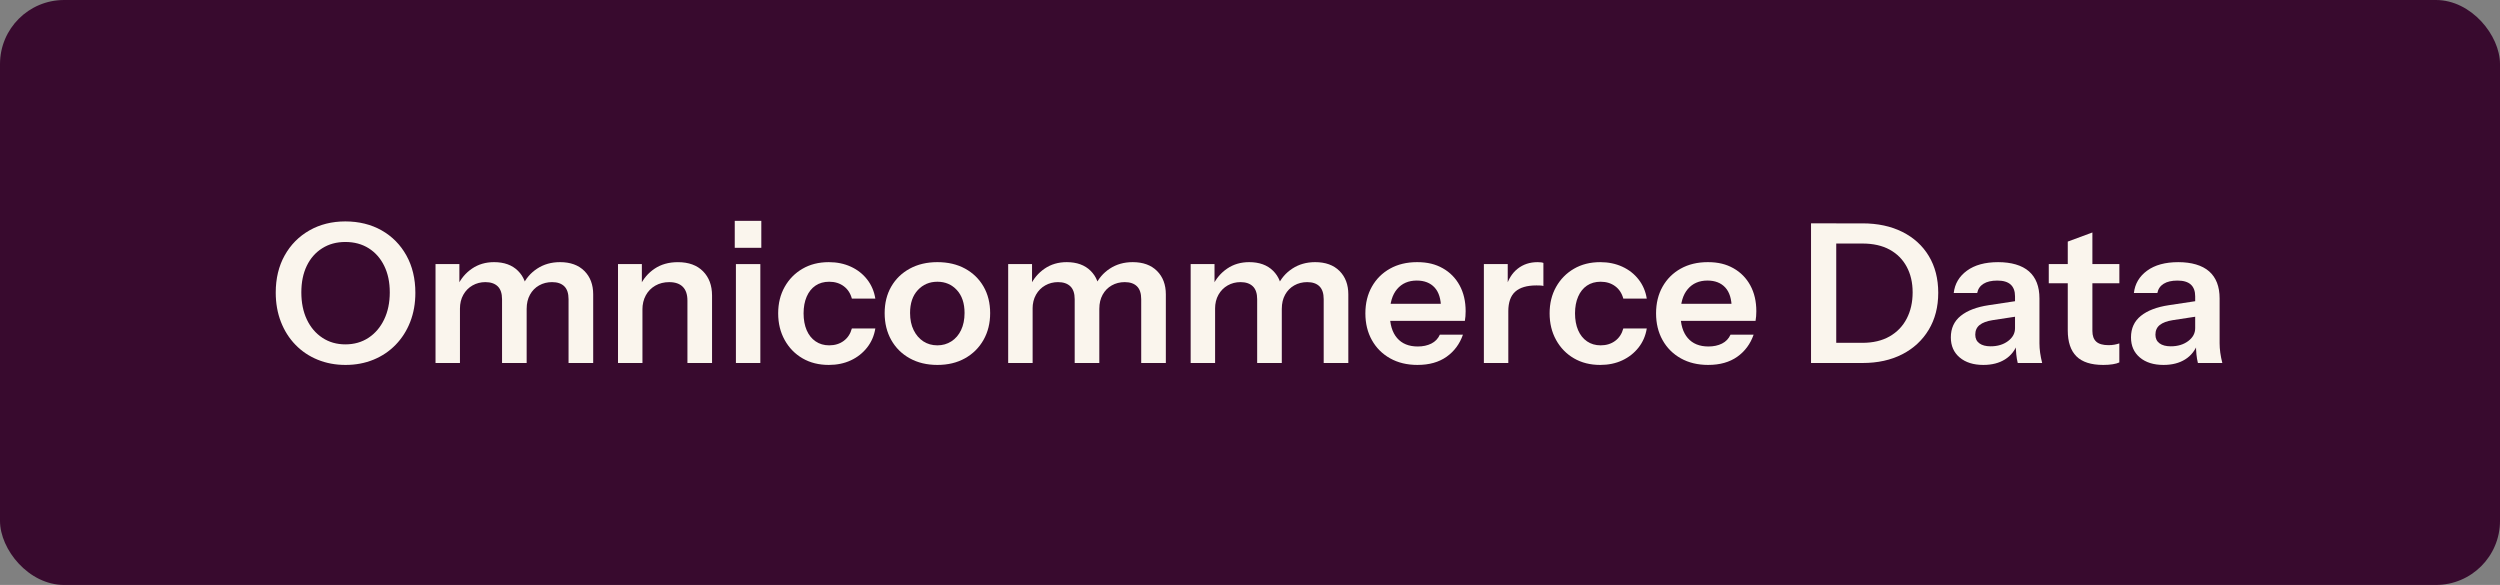
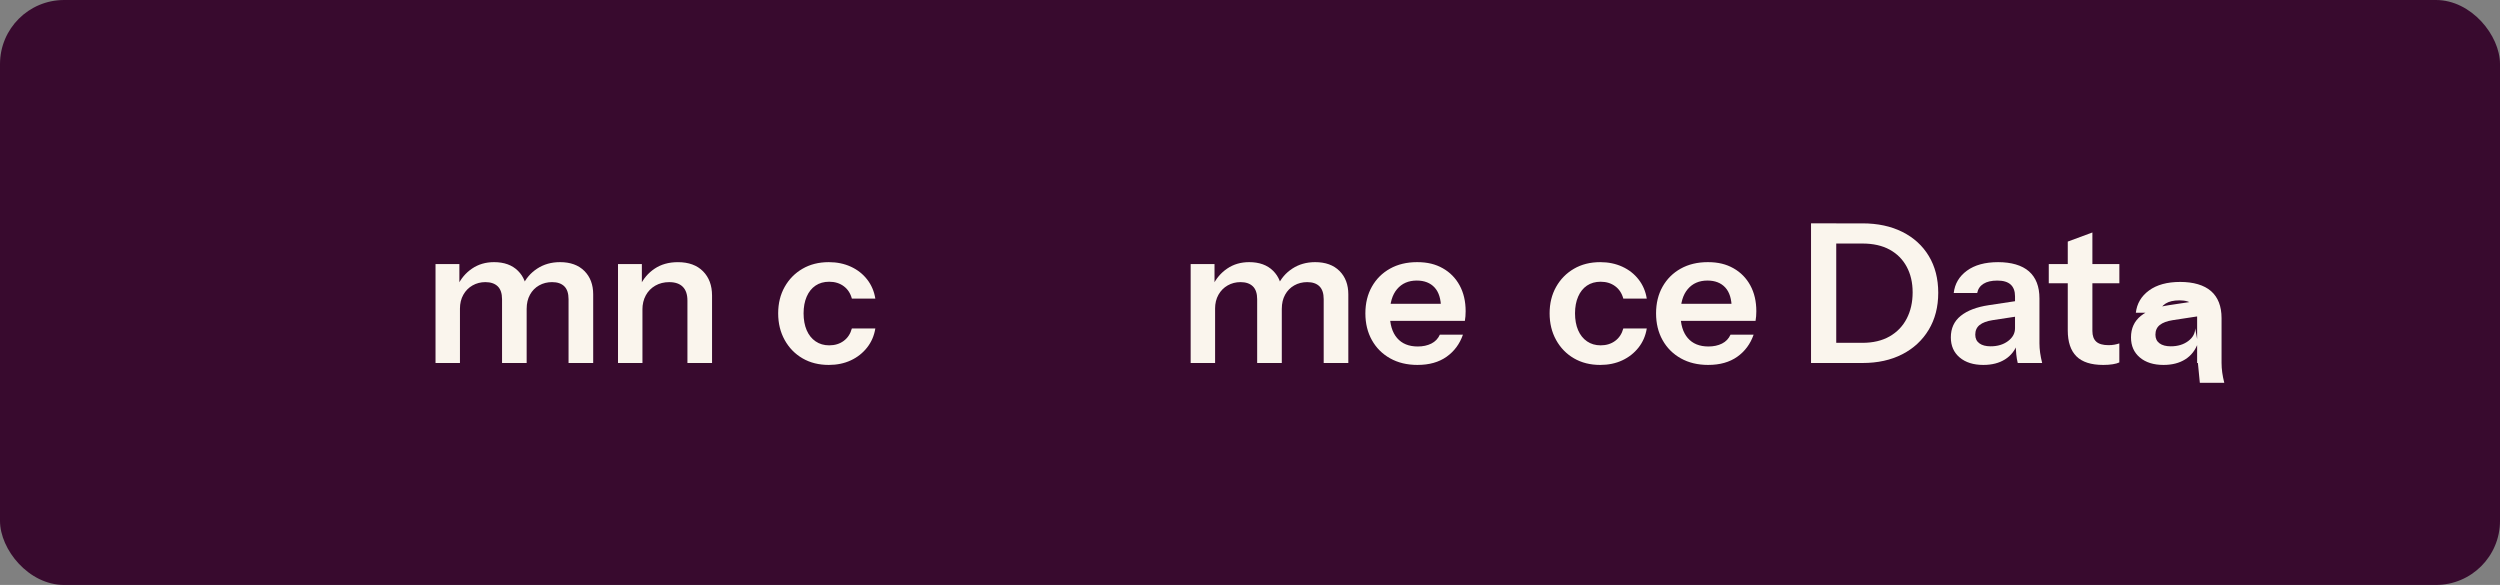
<svg xmlns="http://www.w3.org/2000/svg" id="Layer_2" width="2296.27" height="537.28" viewBox="0 0 2296.27 537.28">
  <rect x="0" y="0" width="2296.27" height="537.28" fill="#808080" stroke="none" />
  <defs>
    <style>.cls-1{fill:#faf5ed;}.cls-2{fill:#380a2e;}</style>
  </defs>
  <g id="Layer_2-2">
    <rect class="cls-2" width="2296.27" height="537.28" rx="58.88" ry="58.88" />
-     <path class="cls-1" d="M317.39,335.19c-9.26,0-17.81-1.6-25.65-4.81-7.84-3.21-14.64-7.78-20.39-13.72-5.76-5.94-10.21-12.97-13.36-21.11-3.15-8.13-4.72-17.07-4.72-26.81,0-12.94,2.73-24.31,8.19-34.11,5.46-9.8,13.03-17.46,22.71-22.98,9.68-5.52,20.69-8.28,33.04-8.28s23.72,2.76,33.4,8.28c9.68,5.52,17.25,13.21,22.71,23.07,5.46,9.86,8.19,21.26,8.19,34.2,0,9.74-1.58,18.64-4.72,26.72-3.15,8.08-7.6,15.08-13.36,21.02-5.76,5.94-12.56,10.51-20.39,13.72-7.84,3.21-16.39,4.81-25.65,4.81ZM317.21,316.31c8.07,0,15.17-2.02,21.29-6.06,6.11-4.04,10.89-9.65,14.34-16.83,3.44-7.18,5.17-15.47,5.17-24.85s-1.69-17.37-5.08-24.31c-3.38-6.95-8.14-12.35-14.25-16.21-6.12-3.86-13.27-5.79-21.46-5.79s-15.17,1.93-21.29,5.79c-6.12,3.86-10.84,9.23-14.16,16.12-3.33,6.89-4.99,15.02-4.99,24.4s1.69,17.81,5.08,24.94c3.38,7.12,8.13,12.71,14.25,16.74,6.11,4.04,13.15,6.06,21.11,6.06Z" />
    <path class="cls-1" d="M400.03,333.41v-90.84h21.91v21.37h.53v69.47h-22.44ZM461.13,333.41v-58.6c0-5.34-1.34-9.29-4.01-11.85-2.67-2.55-6.44-3.83-11.31-3.83-4.27,0-8.19,1.01-11.76,3.03-3.56,2.02-6.38,4.87-8.46,8.55-2.08,3.68-3.12,7.96-3.12,12.82l-2.32-20.84c3.09-6.65,7.54-11.96,13.36-15.94,5.82-3.98,12.58-5.97,20.3-5.97,9.26,0,16.57,2.64,21.91,7.93,5.34,5.29,8.02,12.08,8.02,20.4v64.3h-22.62ZM522.22,333.41v-58.6c0-5.34-1.31-9.29-3.92-11.85-2.61-2.55-6.35-3.83-11.22-3.83-4.39,0-8.37,1.01-11.93,3.03-3.56,2.02-6.35,4.87-8.37,8.55-2.02,3.68-3.03,7.96-3.03,12.82l-3.92-20.84c2.97-6.65,7.48-11.96,13.54-15.94,6.06-3.98,13.06-5.97,21.02-5.97,9.5,0,16.95,2.7,22.36,8.1,5.4,5.4,8.1,12.56,8.1,21.46v63.05h-22.62Z" />
    <path class="cls-1" d="M567.64,333.41v-90.84h21.91v21.37h.54v69.47h-22.44ZM631.41,333.41v-57.35c0-5.58-1.43-9.8-4.28-12.65-2.85-2.85-7.01-4.27-12.47-4.27-4.75,0-8.99,1.07-12.74,3.21-3.74,2.14-6.65,5.11-8.73,8.91-2.08,3.8-3.12,8.19-3.12,13.18l-2.32-21.73c3.09-6.65,7.6-11.96,13.54-15.94,5.94-3.98,13.06-5.97,21.38-5.97,9.86,0,17.54,2.79,23.07,8.37,5.52,5.58,8.28,13,8.28,22.27v61.99h-22.62Z" />
-     <path class="cls-1" d="M674.87,227.61v-24.76h24.4v24.76h-24.4ZM675.94,333.41v-90.84h22.44v90.84h-22.44Z" />
    <path class="cls-1" d="M761.26,335.19c-9.15,0-17.19-2.02-24.14-6.06-6.95-4.04-12.41-9.65-16.39-16.83-3.98-7.18-5.97-15.35-5.97-24.49s1.99-17.25,5.97-24.31c3.98-7.06,9.44-12.62,16.39-16.65,6.95-4.04,14.99-6.06,24.14-6.06,7.48,0,14.25,1.4,20.3,4.19,6.06,2.79,11.04,6.71,14.96,11.76,3.92,5.05,6.41,10.9,7.48,17.54h-21.55c-1.31-4.87-3.8-8.67-7.48-11.4-3.68-2.73-8.13-4.1-13.36-4.1-4.87,0-9.06,1.19-12.56,3.56-3.5,2.38-6.21,5.76-8.11,10.15-1.9,4.39-2.85,9.5-2.85,15.32s.95,11.1,2.85,15.5c1.9,4.39,4.63,7.81,8.19,10.24,3.56,2.44,7.72,3.65,12.47,3.65,5.22,0,9.68-1.36,13.36-4.1,3.68-2.73,6.17-6.53,7.48-11.4h21.55c-1.07,6.65-3.59,12.5-7.57,17.54-3.98,5.05-8.97,8.97-14.96,11.76-6,2.79-12.74,4.19-20.22,4.19Z" />
-     <path class="cls-1" d="M861.01,335.19c-9.62,0-18.08-2.02-25.38-6.06-7.3-4.04-12.97-9.65-17.01-16.83-4.04-7.18-6.06-15.41-6.06-24.67s2.02-17.39,6.06-24.4c4.04-7.01,9.71-12.5,17.01-16.48,7.3-3.98,15.76-5.97,25.38-5.97s18.23,1.99,25.47,5.97c7.24,3.98,12.88,9.47,16.92,16.48,4.04,7.01,6.06,15.14,6.06,24.4s-2.05,17.49-6.15,24.67c-4.1,7.19-9.77,12.8-17.01,16.83-7.24,4.04-15.67,6.06-25.29,6.06ZM861.01,317.2c4.75,0,9.02-1.22,12.82-3.65,3.8-2.43,6.77-5.88,8.91-10.33,2.14-4.45,3.21-9.71,3.21-15.76,0-8.91-2.35-15.91-7.04-21.02-4.69-5.1-10.66-7.66-17.9-7.66s-13.24,2.55-17.99,7.66c-4.75,5.11-7.12,12.11-7.12,21.02,0,6.06,1.1,11.31,3.29,15.76,2.2,4.45,5.17,7.9,8.91,10.33,3.74,2.44,8.04,3.65,12.91,3.65Z" />
-     <path class="cls-1" d="M926.02,333.41v-90.84h21.91v21.37h.54v69.47h-22.44ZM987.11,333.41v-58.6c0-5.34-1.34-9.29-4.01-11.85-2.67-2.55-6.44-3.83-11.31-3.83-4.27,0-8.19,1.01-11.76,3.03-3.56,2.02-6.38,4.87-8.46,8.55-2.08,3.68-3.12,7.96-3.12,12.82l-2.32-20.84c3.09-6.65,7.54-11.96,13.36-15.94,5.82-3.98,12.58-5.97,20.31-5.97,9.26,0,16.57,2.64,21.91,7.93,5.34,5.29,8.02,12.08,8.02,20.4v64.3h-22.62ZM1048.21,333.41v-58.6c0-5.34-1.31-9.29-3.92-11.85-2.61-2.55-6.35-3.83-11.22-3.83-4.39,0-8.37,1.01-11.93,3.03-3.56,2.02-6.35,4.87-8.37,8.55-2.02,3.68-3.03,7.96-3.03,12.82l-3.92-20.84c2.97-6.65,7.48-11.96,13.54-15.94,6.06-3.98,13.06-5.97,21.02-5.97,9.5,0,16.95,2.7,22.35,8.1,5.4,5.4,8.1,12.56,8.1,21.46v63.05h-22.62Z" />
    <path class="cls-1" d="M1093.63,333.41v-90.84h21.91v21.37h.53v69.47h-22.44ZM1154.72,333.41v-58.6c0-5.34-1.34-9.29-4.01-11.85-2.67-2.55-6.44-3.83-11.31-3.83-4.28,0-8.19,1.01-11.76,3.03-3.56,2.02-6.38,4.87-8.46,8.55-2.08,3.68-3.12,7.96-3.12,12.82l-2.32-20.84c3.09-6.65,7.54-11.96,13.36-15.94,5.82-3.98,12.58-5.97,20.31-5.97,9.26,0,16.56,2.64,21.91,7.93,5.34,5.29,8.02,12.08,8.02,20.4v64.3h-22.62ZM1215.82,333.41v-58.6c0-5.34-1.31-9.29-3.92-11.85-2.61-2.55-6.35-3.83-11.22-3.83-4.39,0-8.37,1.01-11.93,3.03-3.56,2.02-6.35,4.87-8.37,8.55-2.02,3.68-3.03,7.96-3.03,12.82l-3.92-20.84c2.97-6.65,7.48-11.96,13.54-15.94,6.06-3.98,13.06-5.97,21.02-5.97,9.5,0,16.95,2.7,22.35,8.1,5.4,5.4,8.1,12.56,8.1,21.46v63.05h-22.62Z" />
    <path class="cls-1" d="M1302.03,335.19c-9.62,0-18.02-2.02-25.21-6.06-7.19-4.04-12.77-9.62-16.74-16.74-3.98-7.12-5.97-15.32-5.97-24.58s1.99-17.43,5.97-24.49c3.98-7.06,9.53-12.59,16.65-16.57,7.12-3.98,15.43-5.97,24.94-5.97s16.86,1.87,23.51,5.61c6.65,3.74,11.81,9,15.5,15.76,3.68,6.77,5.52,14.67,5.52,23.69,0,1.66-.06,3.21-.18,4.63-.12,1.43-.3,2.85-.53,4.27h-77.48v-15.67h60.21l-4.63,4.27c0-8.55-1.96-14.96-5.88-19.24-3.92-4.27-9.38-6.41-16.39-6.41-7.6,0-13.63,2.61-18.08,7.84-4.45,5.23-6.68,12.77-6.68,22.62s2.23,17.19,6.68,22.35c4.45,5.17,10.78,7.75,18.97,7.75,4.75,0,8.91-.89,12.47-2.67s6.17-4.51,7.84-8.19h21.2c-2.97,8.55-7.99,15.32-15.05,20.31-7.07,4.99-15.94,7.48-26.63,7.48Z" />
-     <path class="cls-1" d="M1362.95,333.41v-90.84h21.91v21.91h.53v68.93h-22.44ZM1385.39,286.03l-2.32-21.55c2.14-7.72,5.76-13.6,10.87-17.63,5.1-4.04,11.22-6.06,18.35-6.06,2.49,0,4.28.24,5.34.71v21.2c-.6-.24-1.43-.38-2.49-.45-1.07-.06-2.38-.09-3.92-.09-8.67,0-15.14,1.9-19.42,5.7-4.27,3.8-6.41,9.86-6.41,18.17Z" />
    <path class="cls-1" d="M1469.82,335.19c-9.15,0-17.19-2.02-24.13-6.06-6.95-4.04-12.41-9.65-16.39-16.83-3.98-7.18-5.97-15.35-5.97-24.49s1.99-17.25,5.97-24.31c3.98-7.06,9.44-12.62,16.39-16.65,6.95-4.04,14.99-6.06,24.13-6.06,7.48,0,14.25,1.4,20.31,4.19,6.06,2.79,11.04,6.71,14.96,11.76,3.92,5.05,6.41,10.9,7.48,17.54h-21.55c-1.31-4.87-3.8-8.67-7.48-11.4-3.68-2.73-8.13-4.1-13.36-4.1-4.87,0-9.06,1.19-12.56,3.56-3.5,2.38-6.21,5.76-8.1,10.15-1.9,4.39-2.85,9.5-2.85,15.32s.95,11.1,2.85,15.5c1.9,4.39,4.63,7.81,8.19,10.24,3.56,2.44,7.72,3.65,12.47,3.65,5.22,0,9.68-1.36,13.36-4.1,3.68-2.73,6.17-6.53,7.48-11.4h21.55c-1.07,6.65-3.59,12.5-7.57,17.54-3.98,5.05-8.97,8.97-14.96,11.76-6,2.79-12.74,4.19-20.22,4.19Z" />
    <path class="cls-1" d="M1569.03,335.19c-9.62,0-18.02-2.02-25.21-6.06-7.19-4.04-12.77-9.62-16.74-16.74-3.98-7.12-5.97-15.32-5.97-24.58s1.99-17.43,5.97-24.49c3.98-7.06,9.53-12.59,16.65-16.57,7.12-3.98,15.43-5.97,24.94-5.97s16.86,1.87,23.51,5.61c6.65,3.74,11.81,9,15.5,15.76,3.68,6.77,5.52,14.67,5.52,23.69,0,1.66-.06,3.21-.18,4.63-.12,1.43-.3,2.85-.54,4.27h-77.48v-15.67h60.21l-4.63,4.27c0-8.55-1.96-14.96-5.88-19.24-3.92-4.27-9.38-6.41-16.39-6.41-7.6,0-13.63,2.61-18.08,7.84-4.45,5.23-6.68,12.77-6.68,22.62s2.23,17.19,6.68,22.35c4.45,5.17,10.78,7.75,18.97,7.75,4.75,0,8.91-.89,12.47-2.67s6.17-4.51,7.84-8.19h21.2c-2.97,8.55-7.99,15.32-15.05,20.31-7.07,4.99-15.94,7.48-26.63,7.48Z" />
    <path class="cls-1" d="M1663.44,333.41v-128.25h23.16v128.25h-23.16ZM1677.51,333.41v-18.52h33.13c9.74,0,18.05-1.96,24.94-5.88,6.88-3.92,12.14-9.38,15.76-16.39,3.62-7.01,5.43-15.02,5.43-24.05s-1.81-16.74-5.43-23.51c-3.62-6.77-8.85-12.02-15.67-15.76-6.83-3.74-15.17-5.61-25.03-5.61h-32.77v-18.52h32.77c14.01,0,26.24,2.61,36.69,7.84,10.45,5.23,18.55,12.62,24.31,22.18,5.76,9.56,8.64,20.81,8.64,33.75s-2.91,24.25-8.73,33.93c-5.82,9.68-13.92,17.19-24.31,22.53-10.39,5.34-22.53,8.02-36.42,8.02h-33.31Z" />
    <path class="cls-1" d="M1821.78,335.19c-9.15,0-16.42-2.29-21.82-6.86-5.41-4.57-8.1-10.71-8.1-18.44,0-8.31,3.03-14.9,9.08-19.77,6.06-4.87,14.61-8.13,25.65-9.8l28.32-4.27v14.25l-24.58,3.74c-5.34.83-9.35,2.32-12.02,4.45-2.67,2.14-4.01,5.11-4.01,8.91,0,3.45,1.25,6.09,3.74,7.93,2.49,1.84,5.94,2.76,10.33,2.76,6.41,0,11.76-1.6,16.03-4.81,4.28-3.21,6.41-7.12,6.41-11.76l2.49,13.72c-2.38,6.53-6.26,11.49-11.67,14.87-5.4,3.38-12.02,5.08-19.86,5.08ZM1853.31,333.41c-.6-2.37-1.04-4.99-1.34-7.84-.3-2.85-.45-6.29-.45-10.33h-.71v-43.1c0-4.75-1.34-8.34-4.01-10.78-2.67-2.43-6.74-3.65-12.2-3.65s-9.59.98-12.74,2.94c-3.15,1.96-5.08,4.78-5.79,8.46h-21.55c.95-8.43,4.99-15.26,12.11-20.48,7.12-5.22,16.68-7.84,28.68-7.84s21.91,2.82,28.32,8.46c6.41,5.64,9.62,13.92,9.62,24.85v41.15c0,2.85.21,5.76.62,8.73.41,2.97,1.04,6.12,1.87,9.44h-22.44Z" />
    <path class="cls-1" d="M1881.81,260.2v-17.63h64.84v17.63h-64.84ZM1931.86,335.19c-11.16,0-19.39-2.64-24.67-7.93-5.29-5.28-7.93-13.21-7.93-23.78v-81.58l22.62-8.37v90.49c0,4.39,1.19,7.66,3.56,9.8,2.37,2.14,6.11,3.21,11.22,3.21,2.02,0,3.83-.15,5.43-.45,1.6-.29,3.12-.68,4.54-1.16v17.46c-1.42.71-3.45,1.27-6.06,1.69-2.61.41-5.52.62-8.73.62Z" />
-     <path class="cls-1" d="M1987.26,335.19c-9.15,0-16.42-2.29-21.82-6.86-5.41-4.57-8.1-10.71-8.1-18.44,0-8.31,3.03-14.9,9.08-19.77,6.06-4.87,14.61-8.13,25.65-9.8l28.32-4.27v14.25l-24.58,3.74c-5.34.83-9.35,2.32-12.02,4.45-2.67,2.14-4.01,5.11-4.01,8.91,0,3.45,1.25,6.09,3.74,7.93,2.49,1.84,5.94,2.76,10.33,2.76,6.41,0,11.76-1.6,16.03-4.81,4.28-3.21,6.41-7.12,6.41-11.76l2.49,13.72c-2.38,6.53-6.26,11.49-11.67,14.87-5.4,3.38-12.02,5.08-19.86,5.08ZM2018.79,333.41c-.6-2.37-1.04-4.99-1.34-7.84-.3-2.85-.45-6.29-.45-10.33h-.71v-43.1c0-4.75-1.34-8.34-4.01-10.78-2.67-2.43-6.74-3.65-12.2-3.65s-9.59.98-12.74,2.94c-3.15,1.96-5.08,4.78-5.79,8.46h-21.55c.95-8.43,4.99-15.26,12.11-20.48,7.12-5.22,16.68-7.84,28.68-7.84s21.91,2.82,28.32,8.46c6.41,5.64,9.62,13.92,9.62,24.85v41.15c0,2.85.21,5.76.62,8.73.41,2.97,1.04,6.12,1.87,9.44h-22.44Z" />
+     <path class="cls-1" d="M1987.26,335.19c-9.15,0-16.42-2.29-21.82-6.86-5.41-4.57-8.1-10.71-8.1-18.44,0-8.31,3.03-14.9,9.08-19.77,6.06-4.87,14.61-8.13,25.65-9.8l28.32-4.27v14.25l-24.58,3.74c-5.34.83-9.35,2.32-12.02,4.45-2.67,2.14-4.01,5.11-4.01,8.91,0,3.45,1.25,6.09,3.74,7.93,2.49,1.84,5.94,2.76,10.33,2.76,6.41,0,11.76-1.6,16.03-4.81,4.28-3.21,6.41-7.12,6.41-11.76l2.49,13.72c-2.38,6.53-6.26,11.49-11.67,14.87-5.4,3.38-12.02,5.08-19.86,5.08ZM2018.79,333.41h-.71v-43.1c0-4.75-1.34-8.34-4.01-10.78-2.67-2.43-6.74-3.65-12.2-3.65s-9.59.98-12.74,2.94c-3.15,1.96-5.08,4.78-5.79,8.46h-21.55c.95-8.43,4.99-15.26,12.11-20.48,7.12-5.22,16.68-7.84,28.68-7.84s21.91,2.82,28.32,8.46c6.41,5.64,9.62,13.92,9.62,24.85v41.15c0,2.85.21,5.76.62,8.73.41,2.97,1.04,6.12,1.87,9.44h-22.44Z" />
  </g>
</svg>